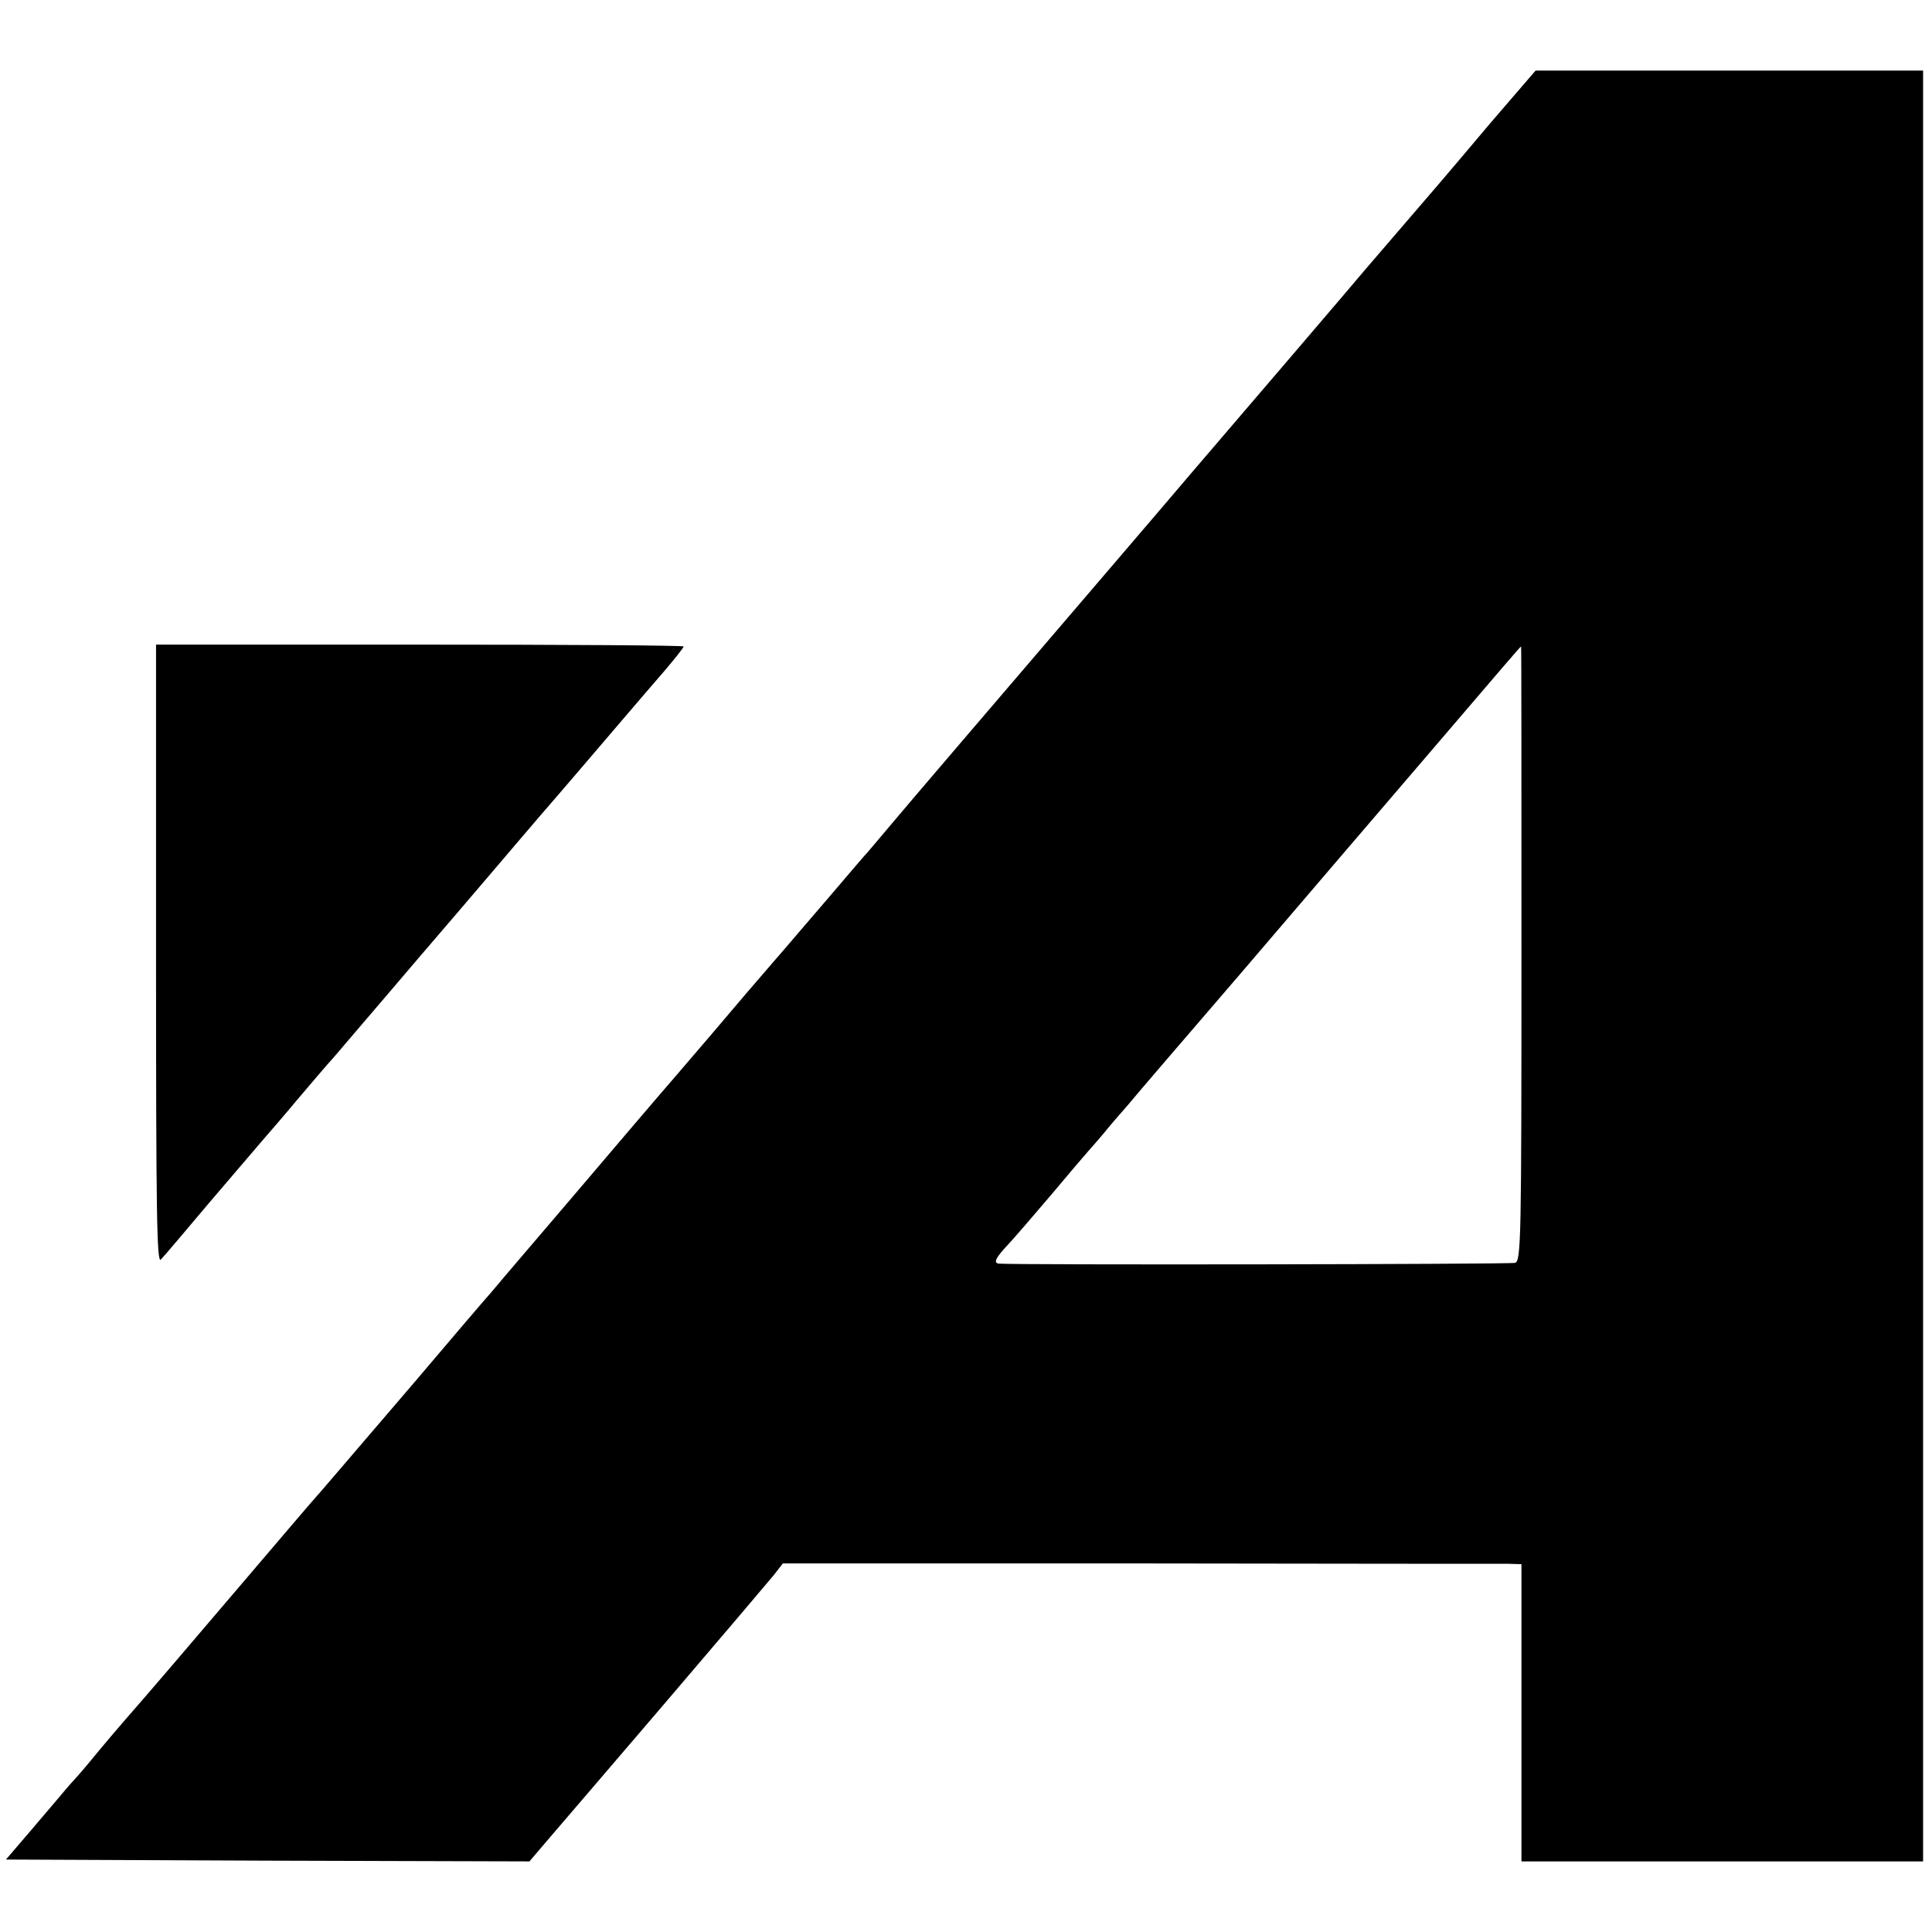
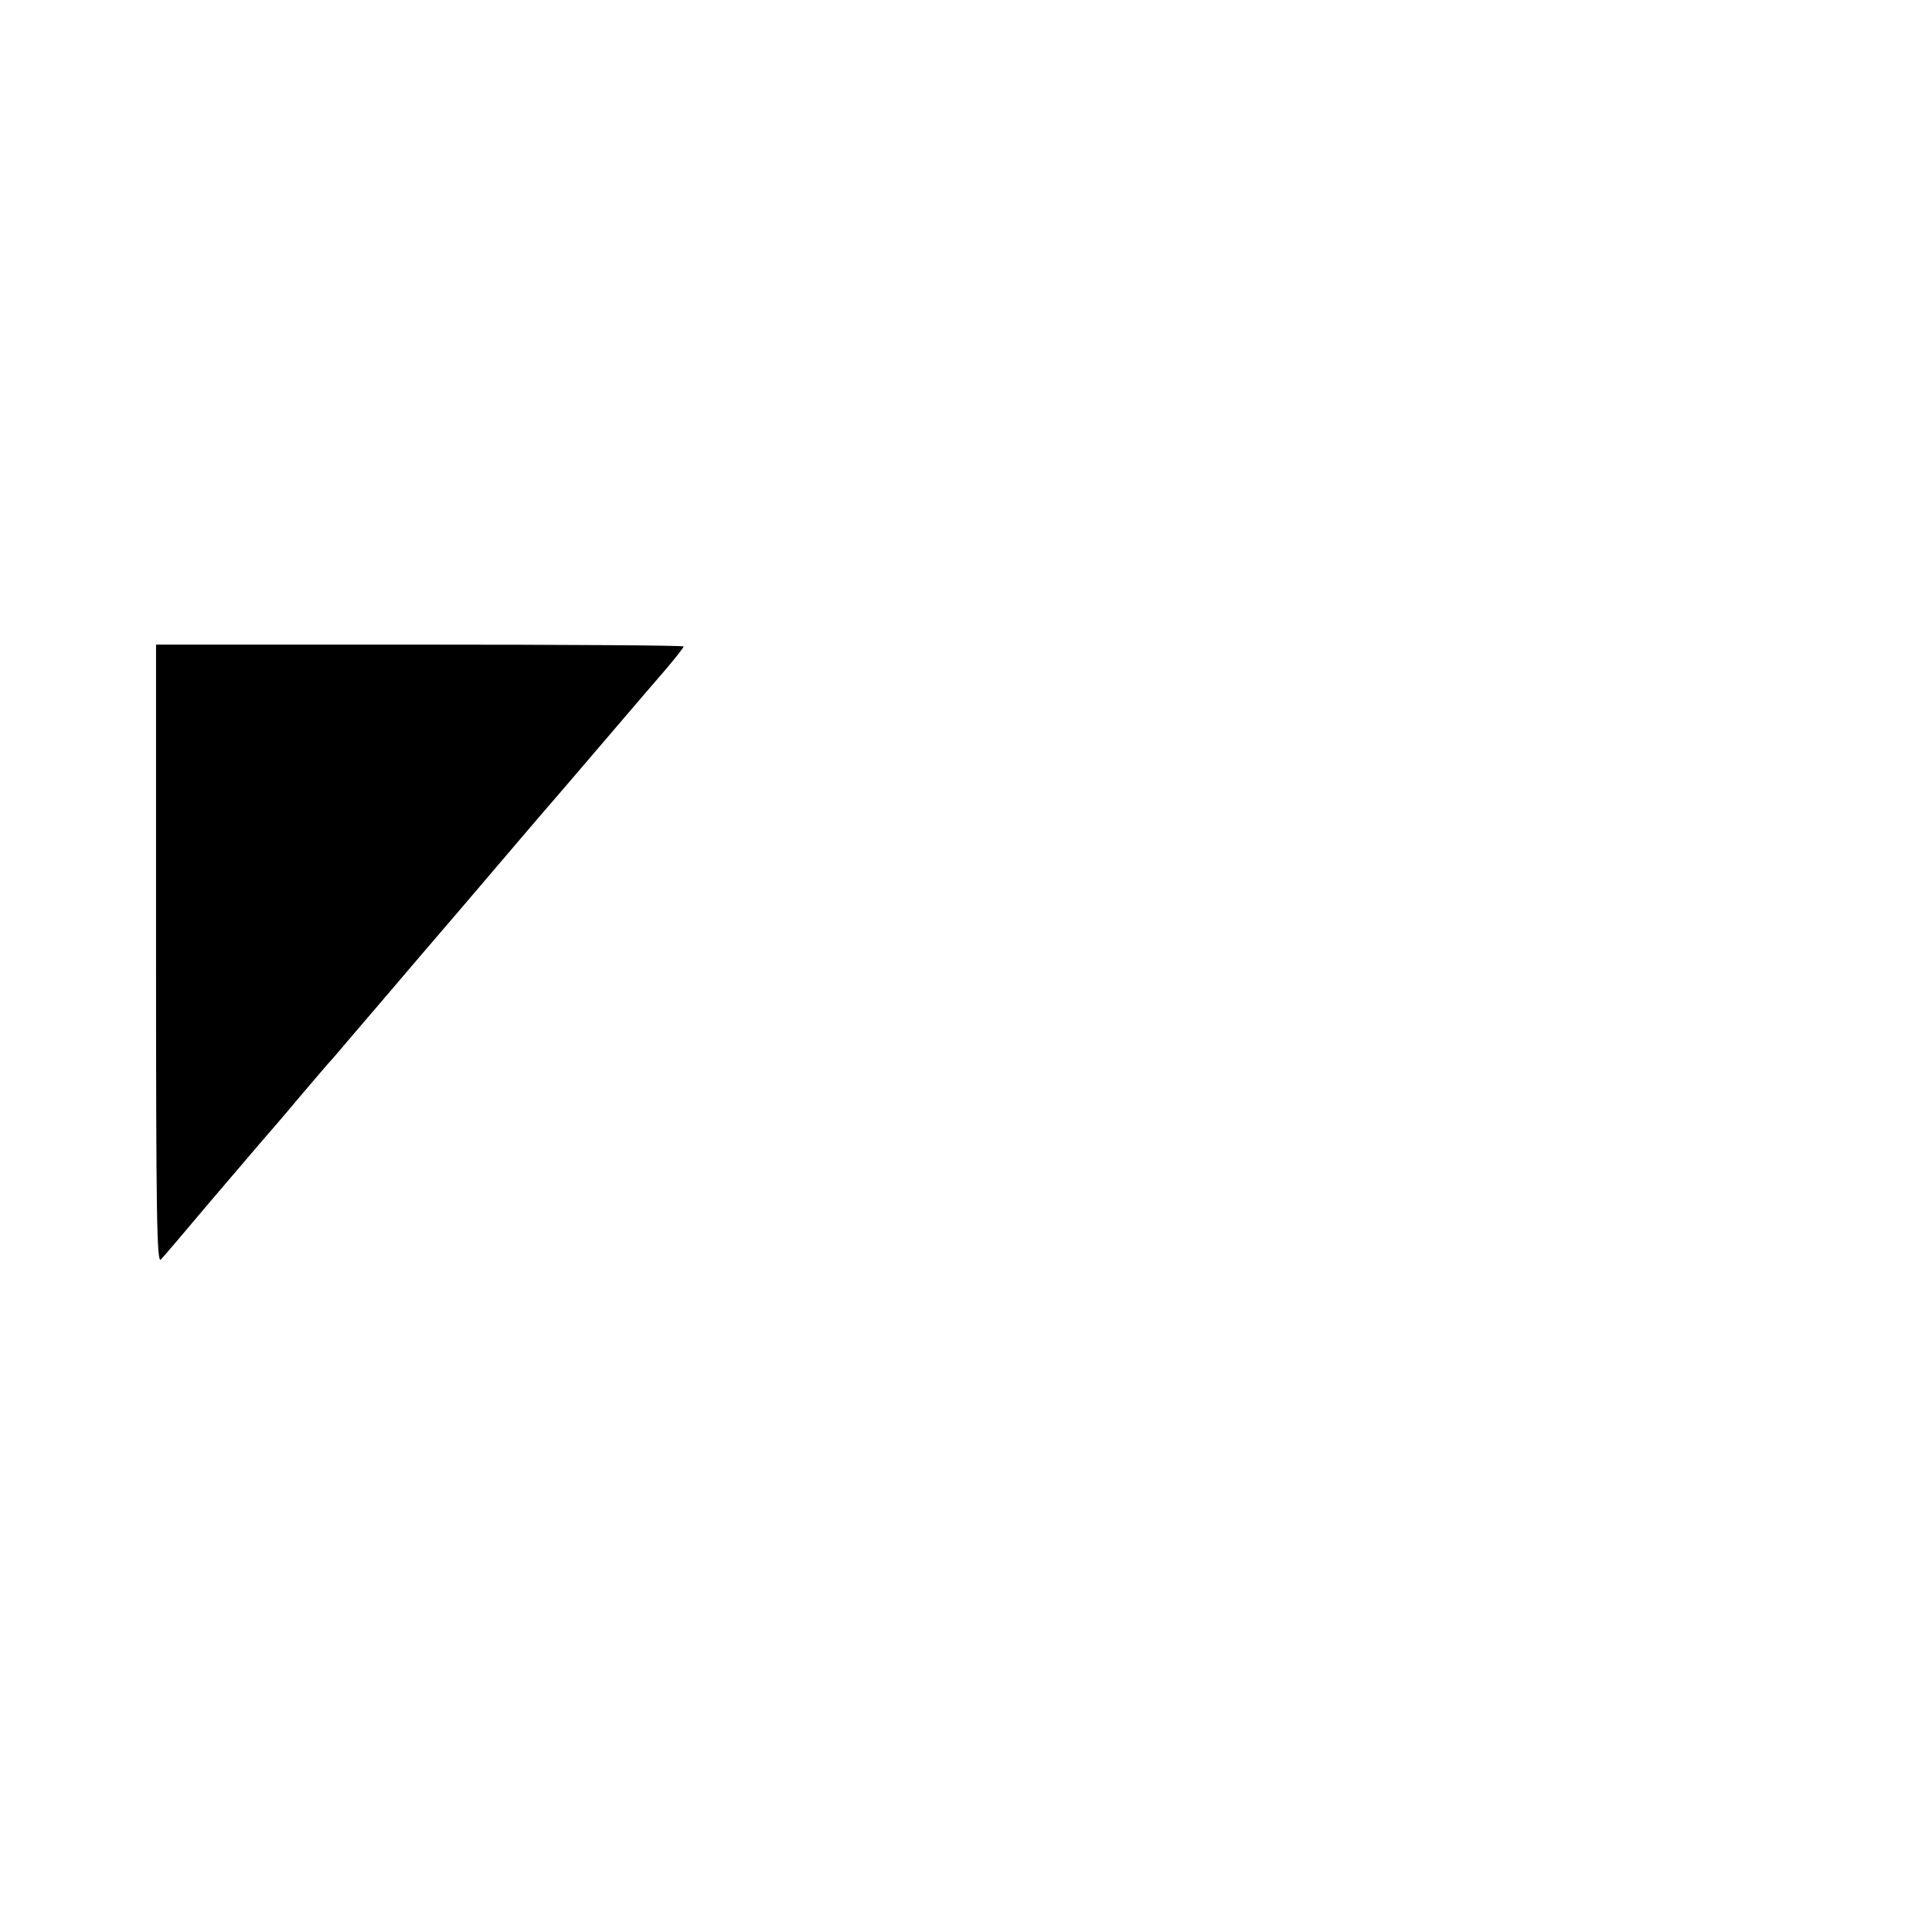
<svg xmlns="http://www.w3.org/2000/svg" version="1.0" width="520pt" height="520pt" viewBox="0 0 520 520" preserveAspectRatio="xMidYMid meet">
  <g transform="translate(0,520) scale(0.1,-0.1)" fill="#000000" stroke="none">
-     <path d="M4015 4873 c-64 -76 -126 -149 -138 -163 -32 -37 -153 -178 -202 -235 -35 -42 -308 -361 -470 -550 -23 -27 -102 -120 -175 -205 -327 -382 -590 -689 -640 -749 -25 -30 -50 -59 -55 -65 -6 -6 -52 -60 -104 -121 -52 -60 -117 -137 -146 -170 -29 -33 -106 -123 -171 -200 -66 -77 -131 -153 -146 -170 -14 -16 -110 -129 -213 -250 -103 -121 -207 -242 -230 -270 -24 -27 -116 -135 -205 -240 -240 -280 -254 -297 -265 -309 -6 -6 -104 -121 -219 -256 -115 -135 -232 -272 -261 -305 -63 -72 -105 -122 -131 -154 -10 -12 -30 -36 -44 -51 -14 -15 -34 -39 -44 -51 -11 -13 -47 -55 -80 -94 l-60 -70 705 -3 704 -2 40 47 c22 26 165 192 317 370 152 178 288 338 301 354 l24 31 959 0 c527 -1 975 -1 994 -1 l35 -1 0 -400 0 -400 540 0 541 0 0 2410 0 2410 -522 0 -521 0 -118 -137z m80 -2239 c0 -772 -1 -827 -17 -833 -13 -4 -1351 -6 -1390 -2 -15 2 -8 16 25 51 18 19 70 80 117 135 46 55 92 109 102 120 10 11 27 31 39 45 11 14 40 48 64 75 23 28 158 185 300 350 141 165 266 311 278 325 12 14 114 133 227 265 202 236 252 295 254 295 1 0 1 -372 1 -826z" />
    <path d="M420 2630 c0 -698 2 -832 13 -820 8 8 67 78 132 155 66 77 129 151 141 165 12 14 55 63 94 110 40 47 84 99 99 115 14 17 78 91 141 165 63 74 127 149 141 165 15 17 70 82 124 145 54 63 119 140 145 170 61 70 181 211 241 281 26 30 69 81 98 114 28 33 51 62 51 65 0 3 -320 5 -710 5 l-710 0 0 -835z" />
  </g>
</svg>